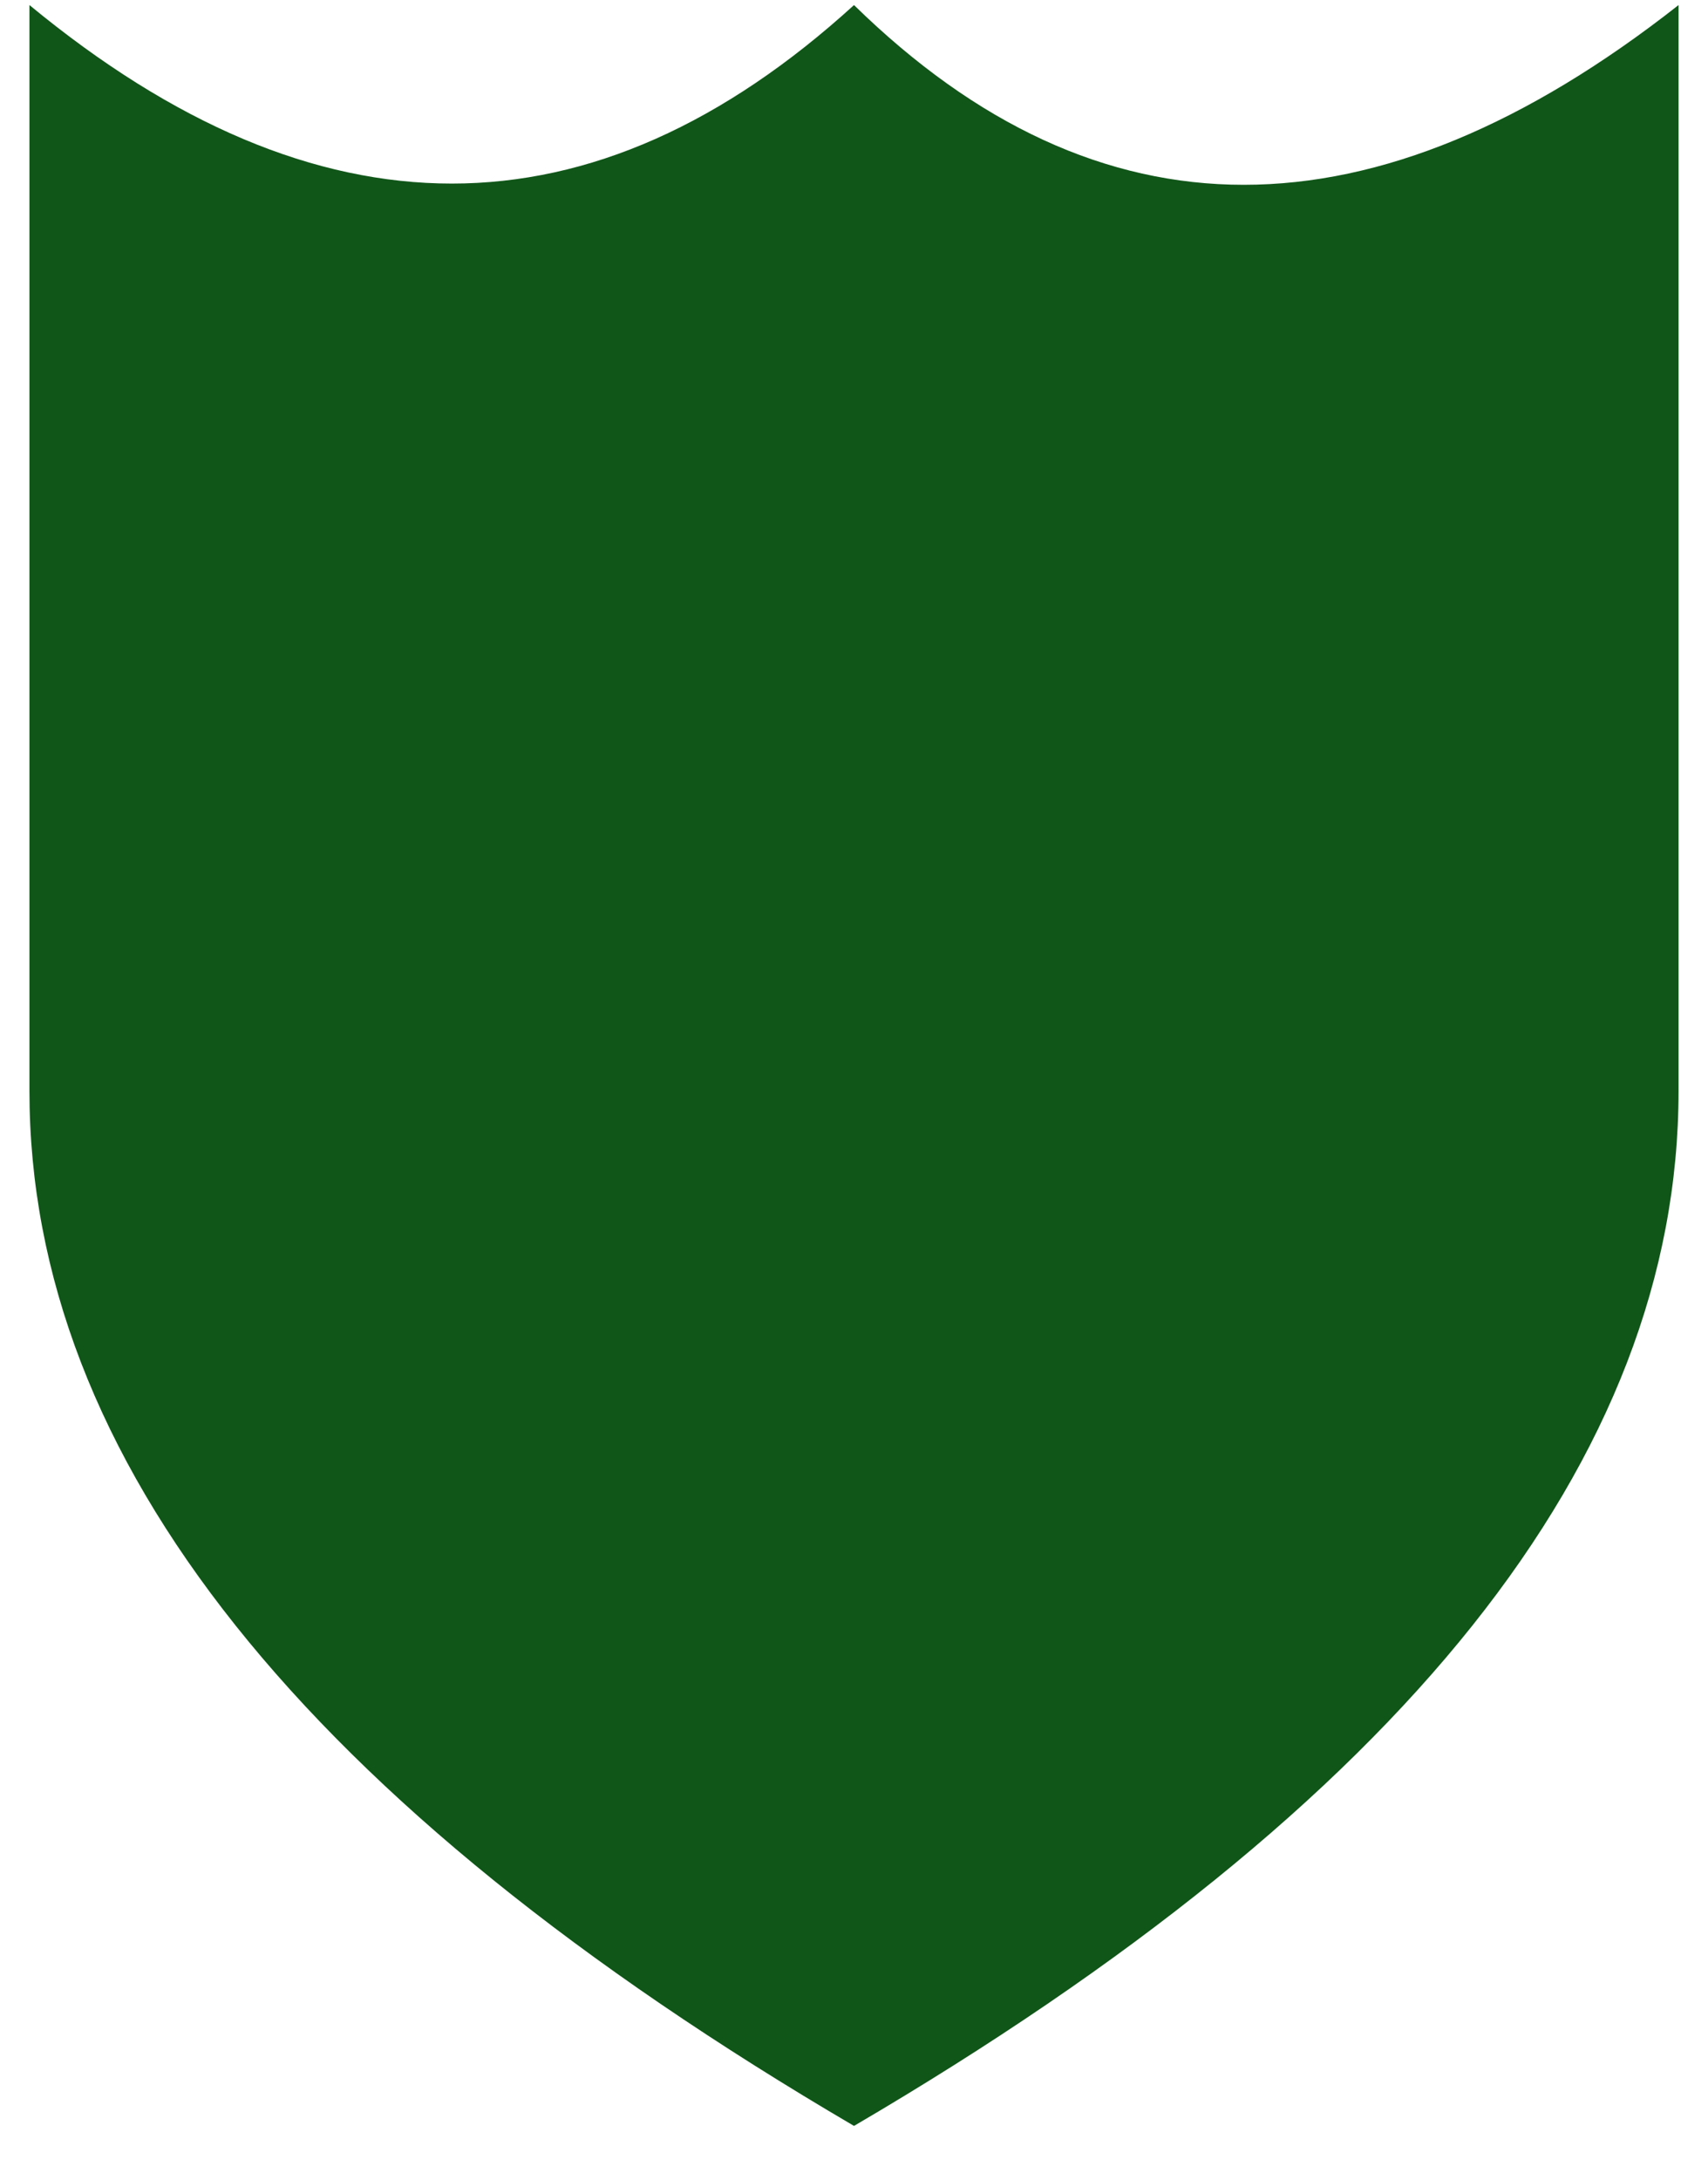
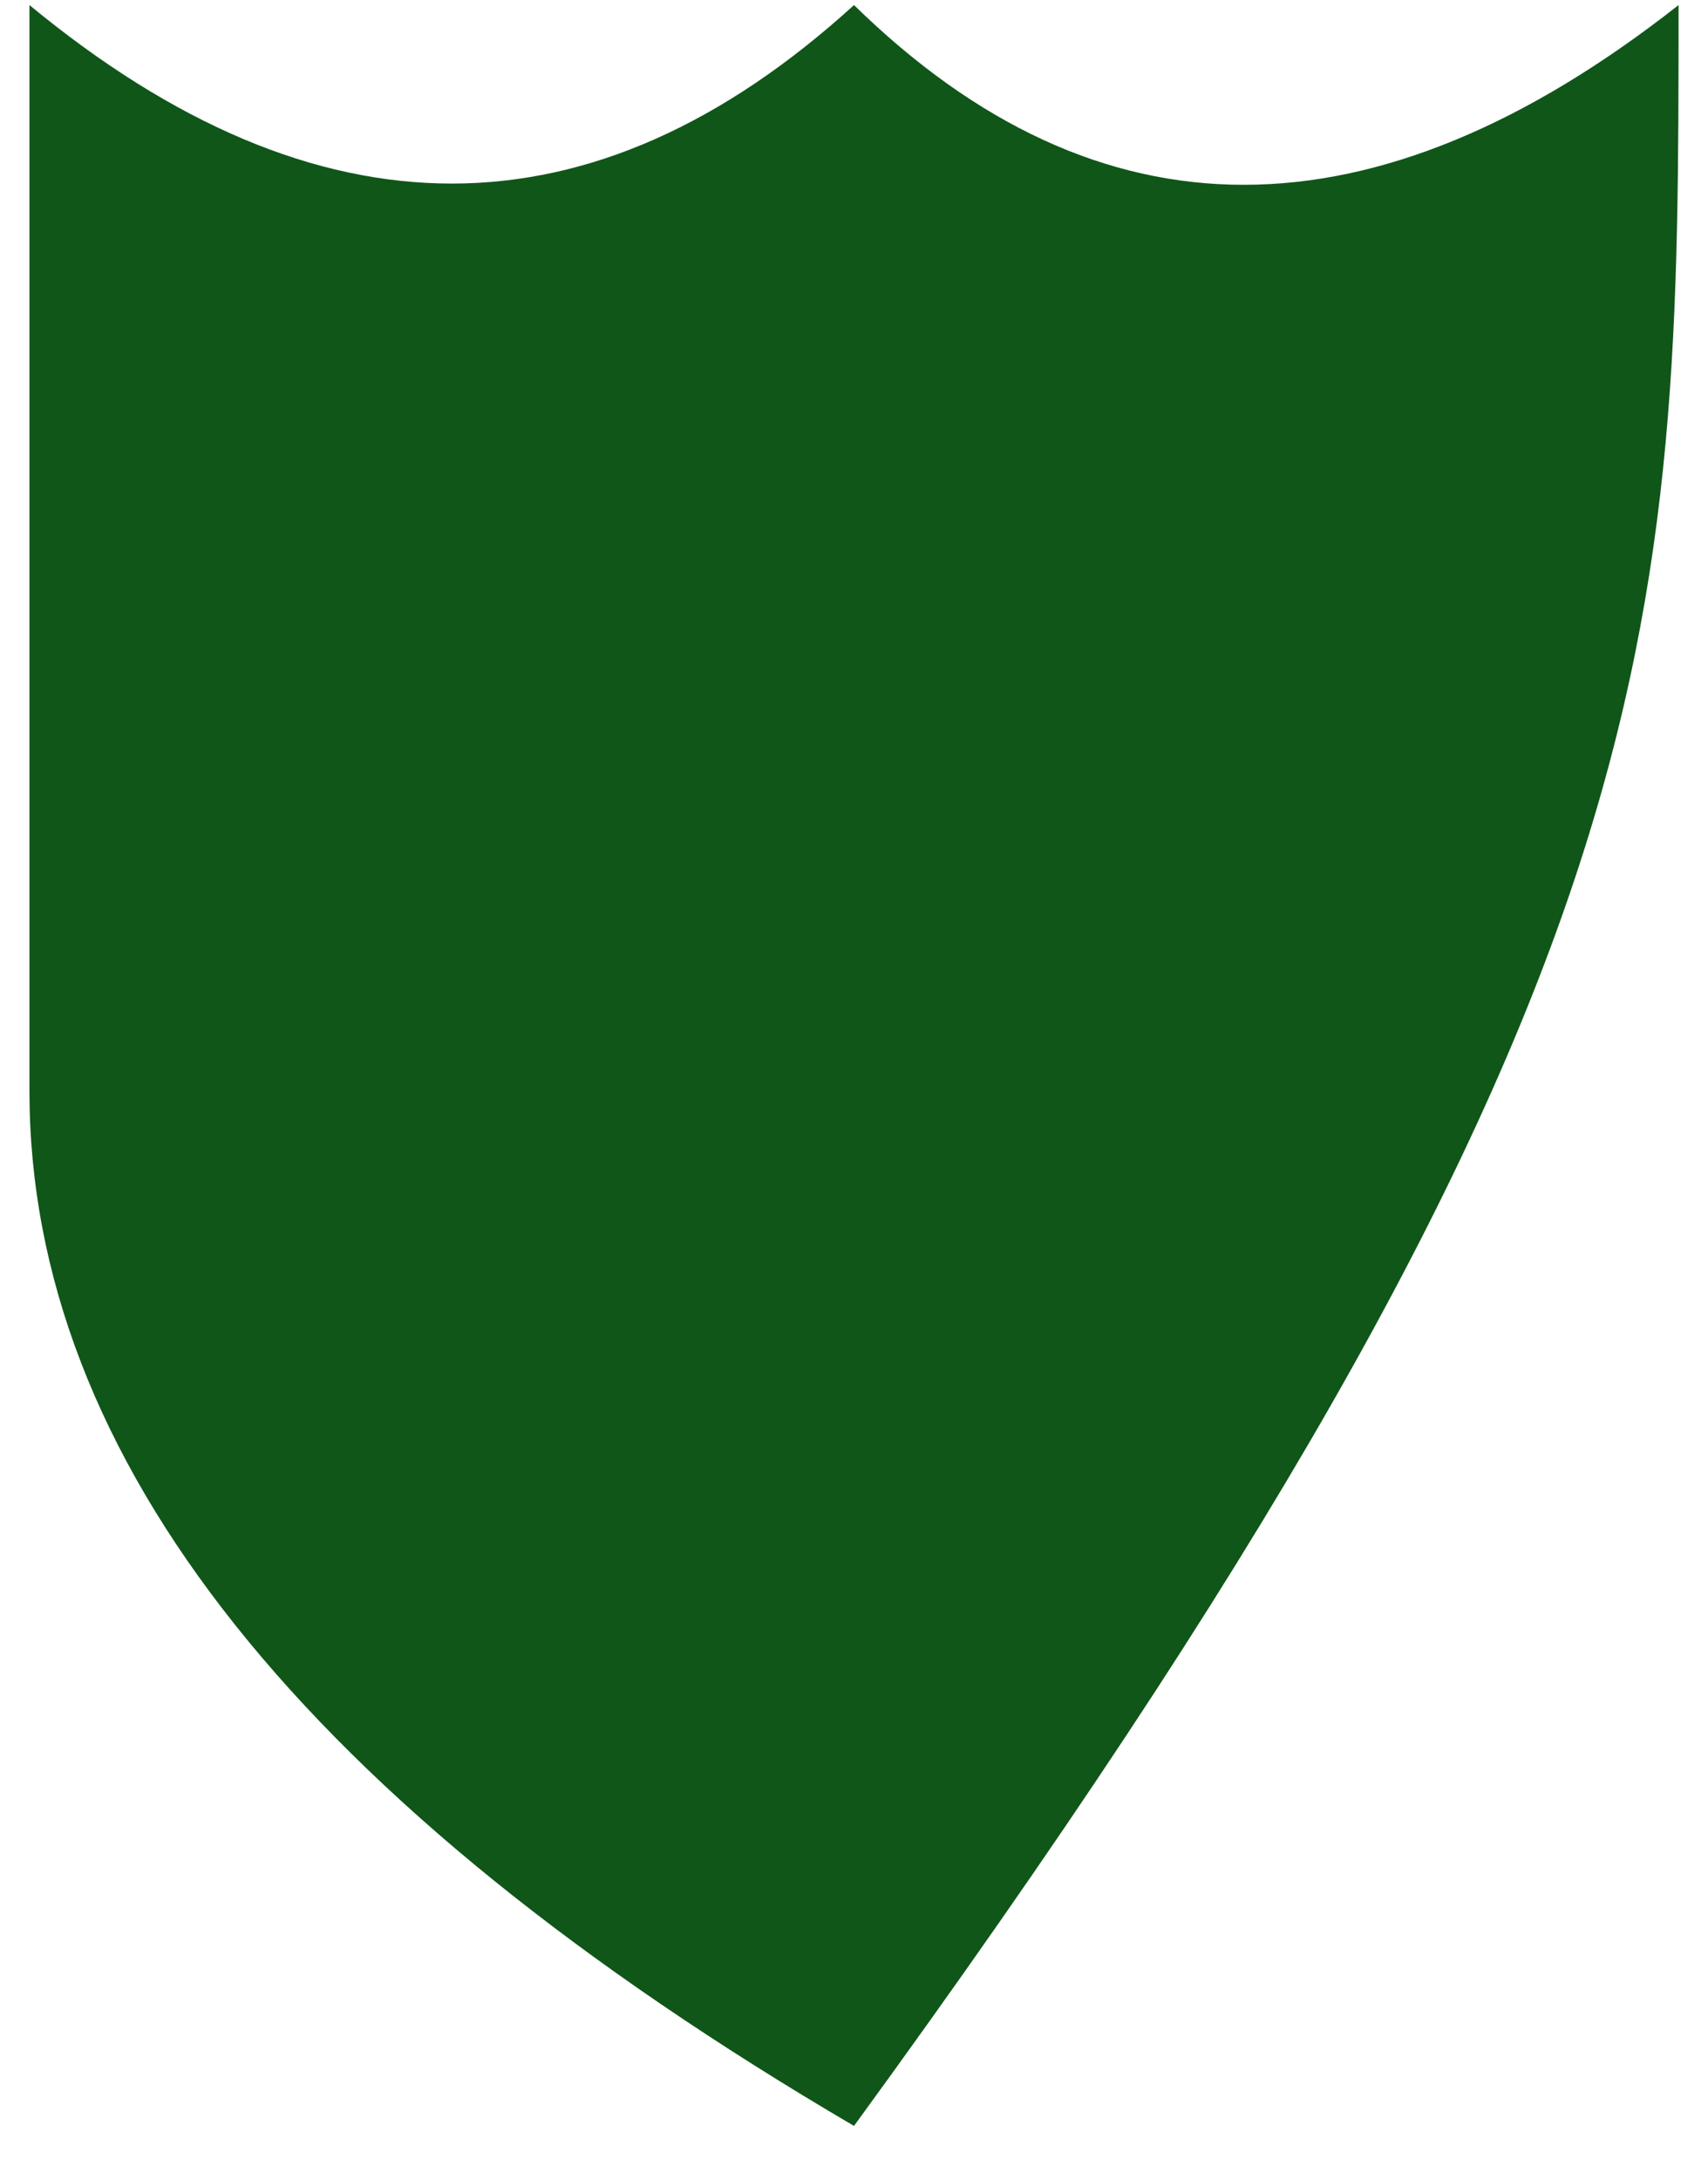
<svg xmlns="http://www.w3.org/2000/svg" width="29px" height="37px" viewBox="0 0 29 37" version="1.1">
  <title>shield-icon</title>
  <desc>Created with Sketch.</desc>
  <g id="Snow-&amp;-Ice" stroke="none" stroke-width="1" fill="none" fill-rule="evenodd">
    <g transform="translate(-703, -2422)" fill="#105619" id="shield-icon">
-       <path d="M717.5,2458.086 C726.833,2452.617 731.5,2446.761 731.5,2440.518 C731.5,2438.882 731.5,2432.738 731.5,2422.086 C726.324,2426.154 721.657,2426.154 717.5,2422.086 C713.061,2426.126 708.395,2426.126 703.5,2422.086 C703.5,2428.132 703.5,2434.276 703.5,2440.518 C703.5,2446.761 708.167,2452.617 717.5,2458.086 Z" />
+       <path d="M717.5,2458.086 C731.5,2438.882 731.5,2432.738 731.5,2422.086 C726.324,2426.154 721.657,2426.154 717.5,2422.086 C713.061,2426.126 708.395,2426.126 703.5,2422.086 C703.5,2428.132 703.5,2434.276 703.5,2440.518 C703.5,2446.761 708.167,2452.617 717.5,2458.086 Z" />
    </g>
  </g>
</svg>